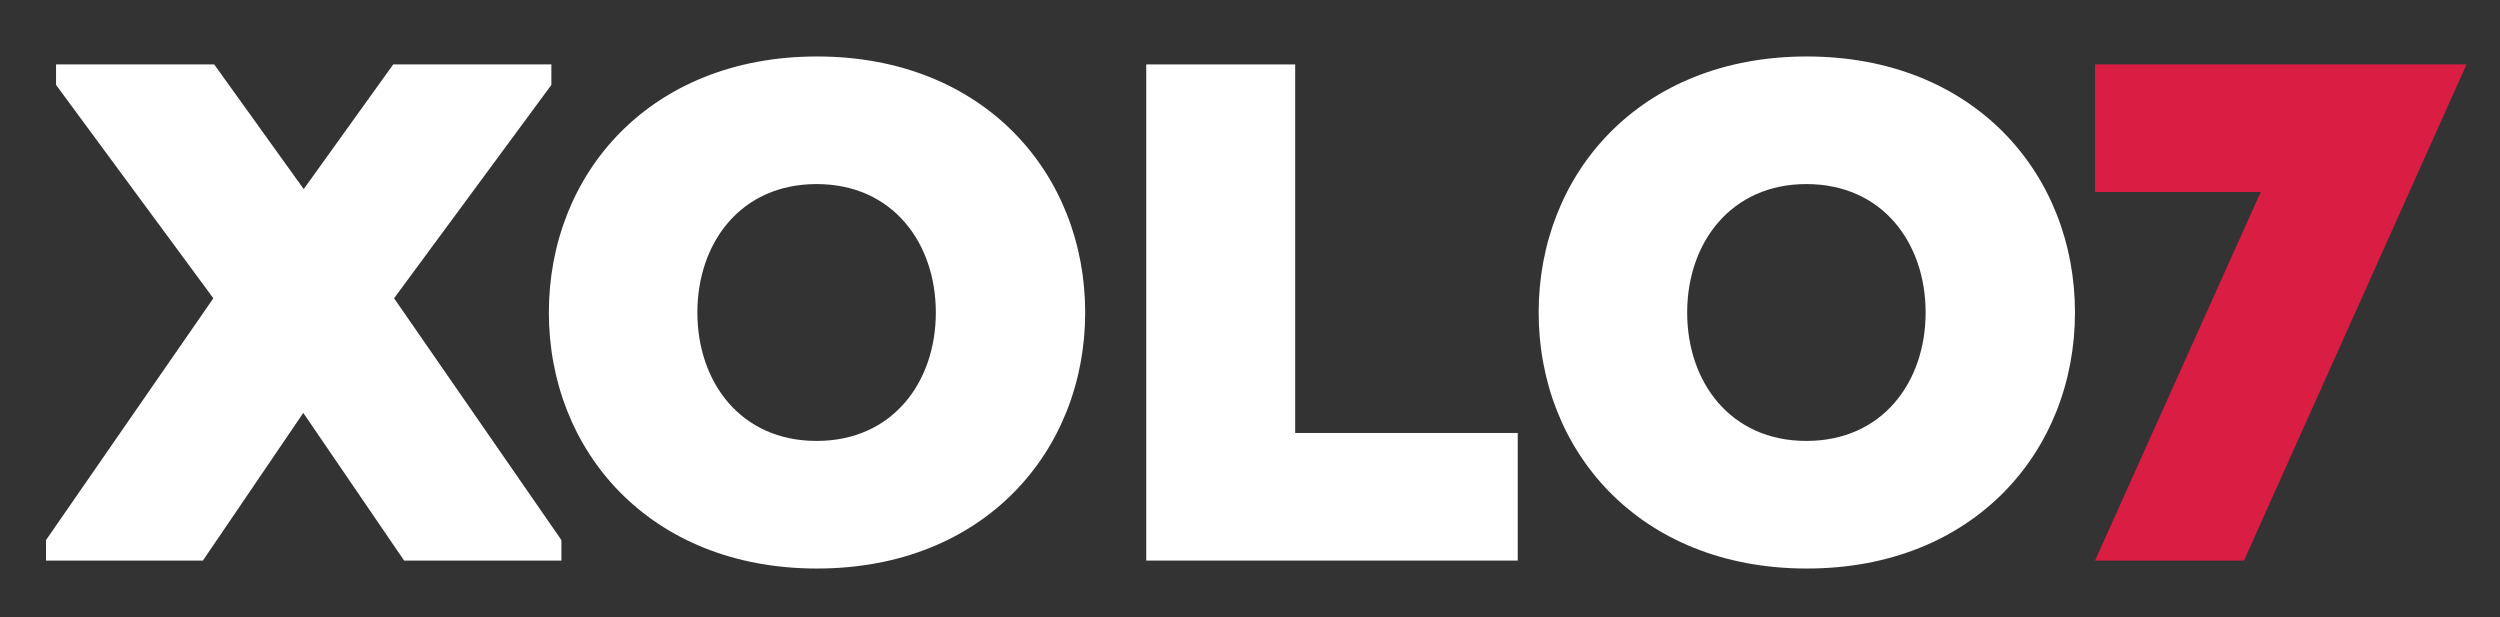
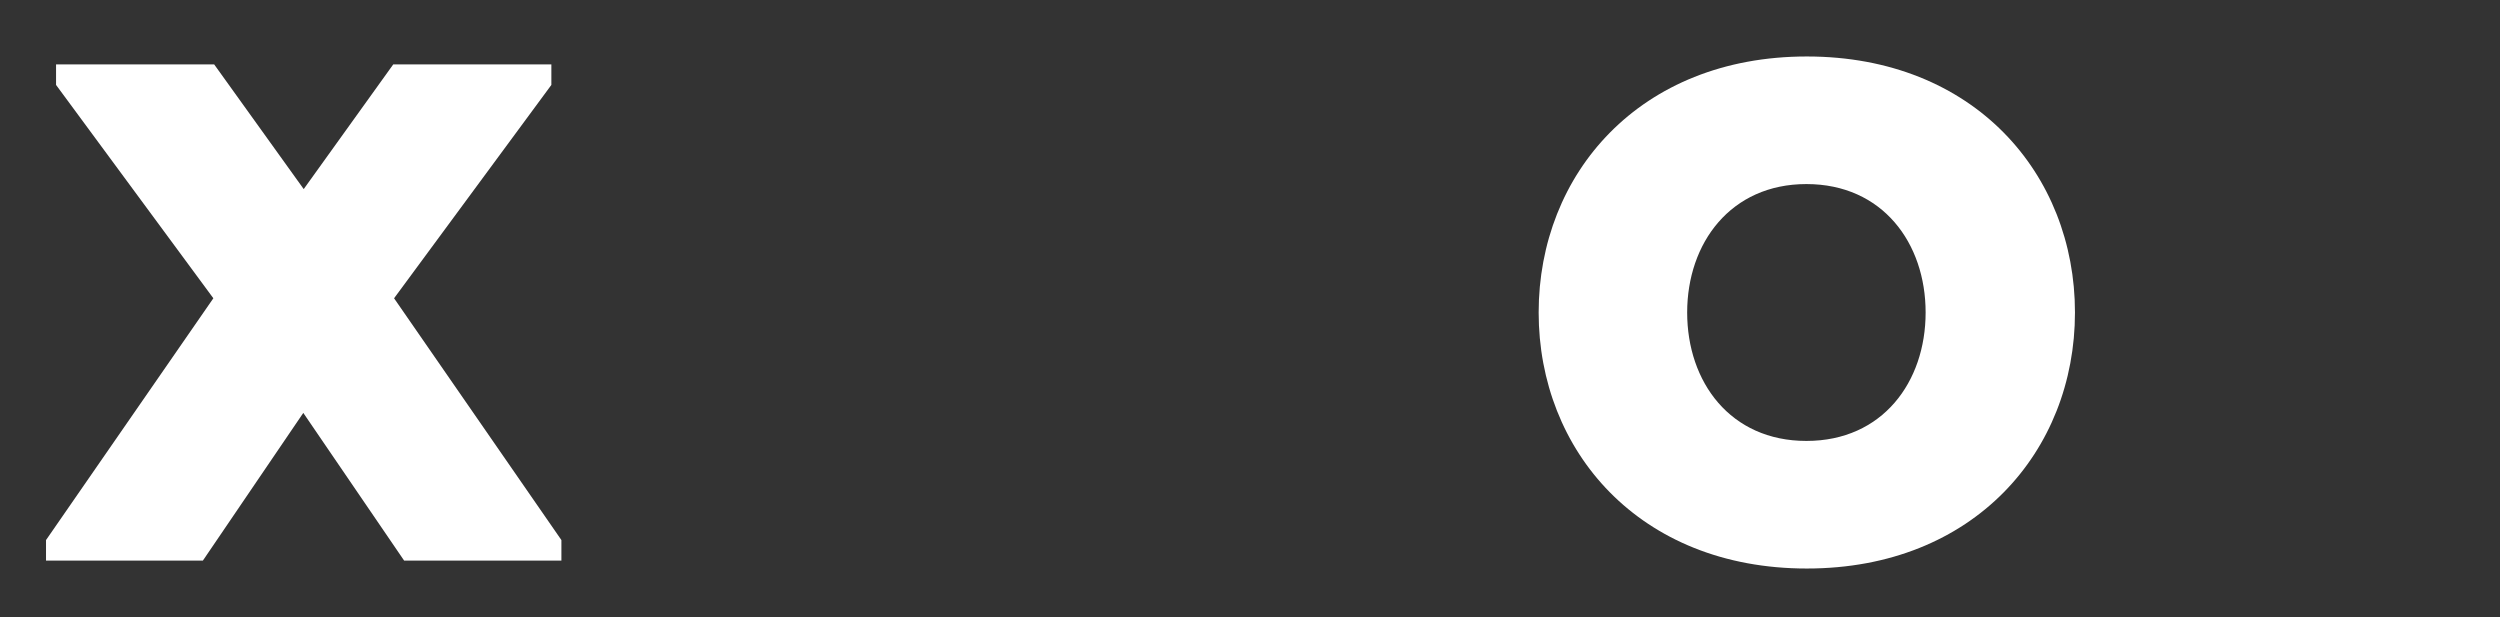
<svg xmlns="http://www.w3.org/2000/svg" version="1.1" id="Ebene_1" x="0px" y="0px" viewBox="0 0 597.6 147.6" style="enable-background:new 0 0 597.6 147.6;" xml:space="preserve">
  <rect x="0" y="0" width="597.6" height="147.6" fill="#333333" stroke="none" />
  <style type="text/css">
	.st0{fill:#FFFFFF;}
	.st1{fill:#DA1D42;}
</style>
  <title>logo</title>
  <g>
    <path class="st0" d="M48.5,134H11v-4.9l40-57.8l-37.6-51v-4.9h37.8l21.4,29.8l21.4-29.8h37.8v4.9l-37.6,51l40,57.8v4.9H96.6   L72.5,98.7L48.5,134z" />
-     <path class="st0" d="M131.2,74.7c0-33.1,24.1-61.2,64.1-61.2c40,0,64.1,28.1,64.1,61.2c0,33.1-24.1,61.2-64.1,61.2   C155.2,135.9,131.2,107.7,131.2,74.7z M223.7,74.7c0-16.6-10.3-30.7-28.5-30.7s-28.5,14.1-28.5,30.7c0,16.6,10.3,30.7,28.5,30.7   S223.7,91.3,223.7,74.7z" />
-     <path class="st0" d="M309.6,103.5h53.2V134H274V15.4h35.6V103.5z" />
-     <path class="st1" d="M540.4,45.9h-39.6V15.4h88.8L536.4,134h-35.6L540.4,45.9z" />
    <path class="st0" d="M367.8,74.7c0-33.1,24.1-61.2,64.1-61.2c40,0,64.1,28.1,64.1,61.2c0,33.1-24.1,61.2-64.1,61.2   C391.8,135.9,367.8,107.7,367.8,74.7z M460.3,74.7c0-16.6-10.3-30.7-28.5-30.7c-18.1,0-28.5,14.1-28.5,30.7   c0,16.6,10.3,30.7,28.5,30.7C450,105.4,460.3,91.3,460.3,74.7z" />
  </g>
</svg>